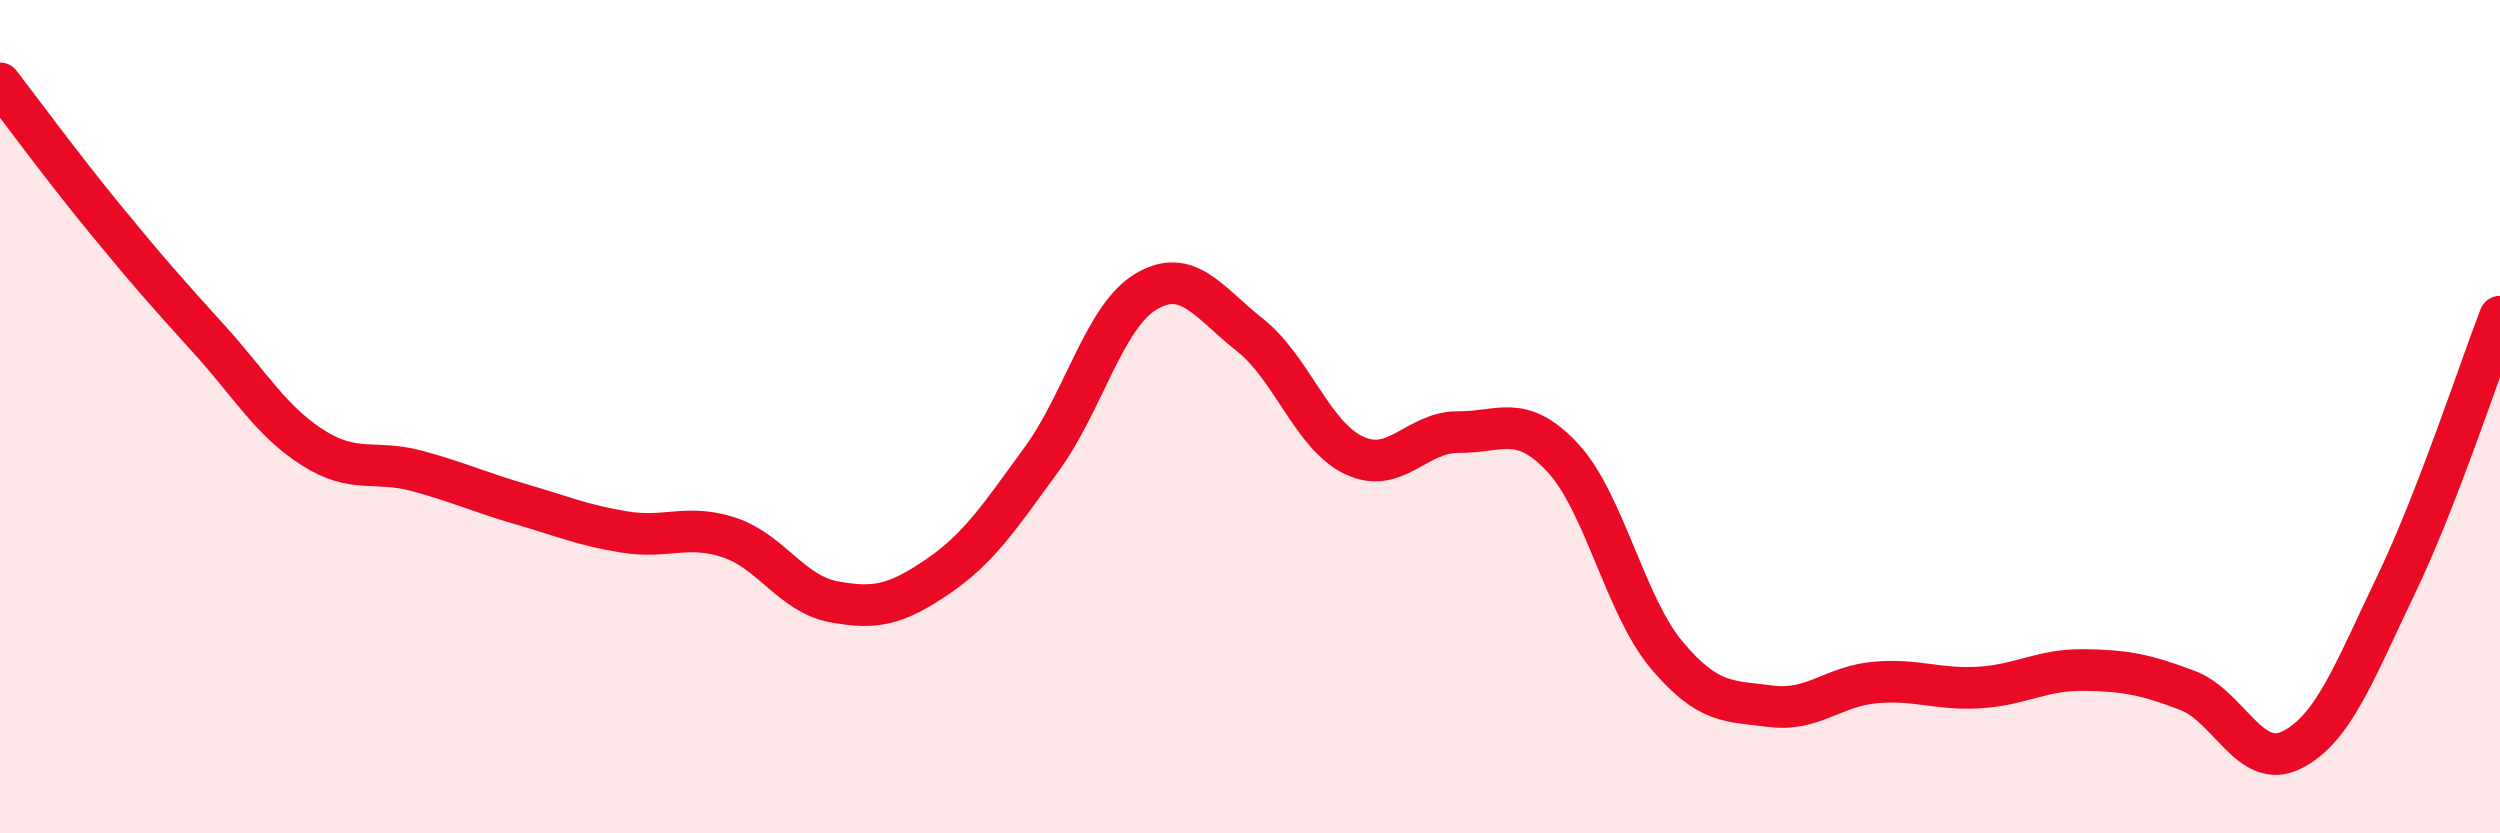
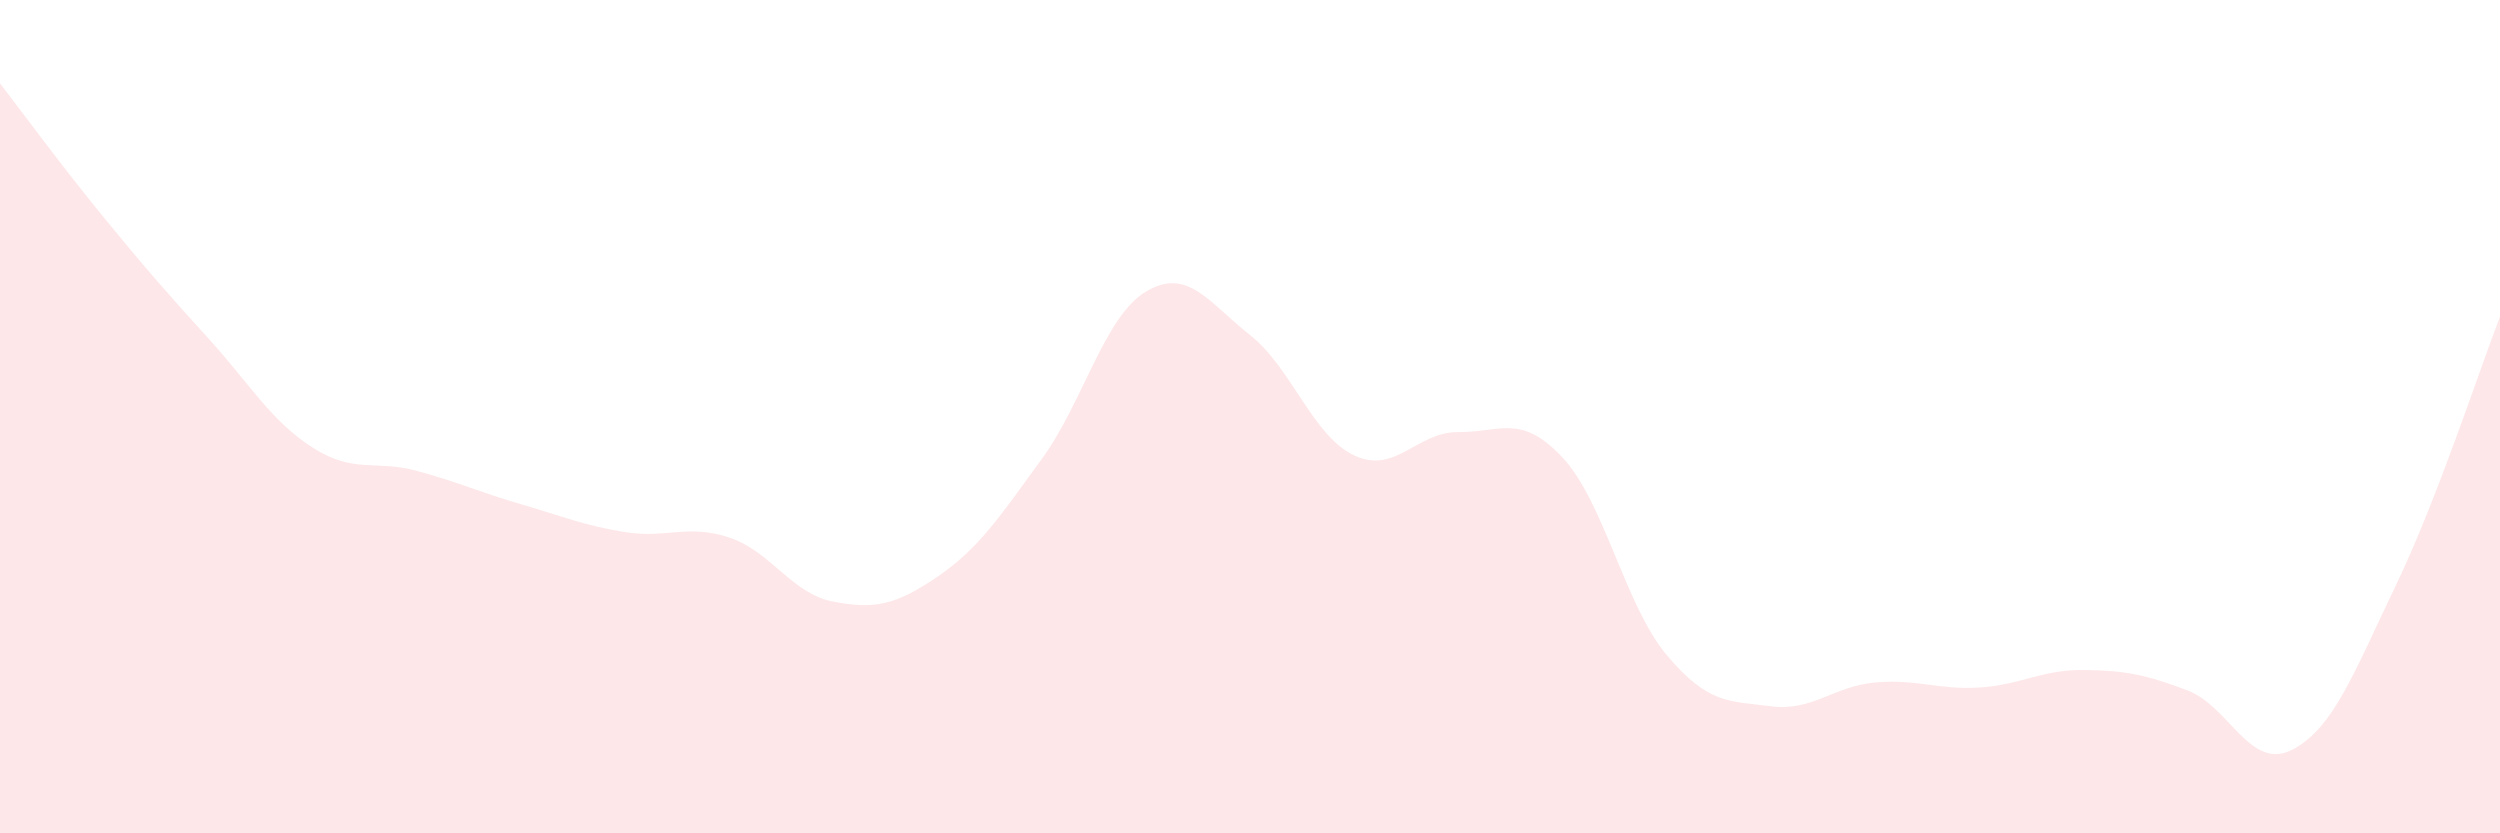
<svg xmlns="http://www.w3.org/2000/svg" width="60" height="20" viewBox="0 0 60 20">
  <path d="M 0,2 C 0.5,2.65 1.5,4.01 2.5,5.23 C 3.5,6.45 4,7.02 5,8.12 C 6,9.22 6.5,10.1 7.5,10.74 C 8.5,11.38 9,11.03 10,11.3 C 11,11.57 11.5,11.81 12.5,12.1 C 13.5,12.39 14,12.61 15,12.77 C 16,12.93 16.5,12.57 17.5,12.9 C 18.5,13.23 19,14.25 20,14.44 C 21,14.63 21.5,14.52 22.5,13.84 C 23.5,13.16 24,12.39 25,11.02 C 26,9.65 26.5,7.6 27.5,7 C 28.5,6.4 29,7.25 30,8.04 C 31,8.83 31.5,10.46 32.5,10.93 C 33.5,11.4 34,10.36 35,10.37 C 36,10.38 36.5,9.91 37.5,10.98 C 38.5,12.05 39,14.53 40,15.72 C 41,16.91 41.5,16.82 42.5,16.95 C 43.5,17.08 44,16.47 45,16.38 C 46,16.29 46.5,16.56 47.5,16.5 C 48.5,16.44 49,16.07 50,16.08 C 51,16.09 51.5,16.19 52.5,16.57 C 53.5,16.95 54,18.5 55,18 C 56,17.5 56.5,16.13 57.5,14.05 C 58.5,11.97 59.5,8.89 60,7.6L60 20L0 20Z" fill="#EB0A25" opacity="0.1" stroke-linecap="round" stroke-linejoin="round" />
-   <path d="M 0,2 C 0.5,2.65 1.5,4.01 2.5,5.23 C 3.5,6.45 4,7.02 5,8.12 C 6,9.22 6.5,10.1 7.5,10.74 C 8.5,11.38 9,11.03 10,11.3 C 11,11.57 11.5,11.81 12.5,12.1 C 13.5,12.39 14,12.61 15,12.77 C 16,12.93 16.5,12.57 17.5,12.9 C 18.5,13.23 19,14.25 20,14.44 C 21,14.63 21.5,14.52 22.5,13.84 C 23.5,13.16 24,12.39 25,11.02 C 26,9.65 26.5,7.6 27.5,7 C 28.5,6.4 29,7.25 30,8.04 C 31,8.83 31.5,10.46 32.5,10.93 C 33.5,11.4 34,10.36 35,10.37 C 36,10.38 36.5,9.91 37.5,10.98 C 38.5,12.05 39,14.53 40,15.72 C 41,16.91 41.5,16.82 42.5,16.95 C 43.5,17.08 44,16.47 45,16.38 C 46,16.29 46.5,16.56 47.5,16.5 C 48.5,16.44 49,16.07 50,16.08 C 51,16.09 51.5,16.19 52.5,16.57 C 53.5,16.95 54,18.5 55,18 C 56,17.5 56.5,16.13 57.5,14.05 C 58.5,11.97 59.5,8.89 60,7.6" stroke="#EB0A25" stroke-width="1" fill="none" stroke-linecap="round" stroke-linejoin="round" />
</svg>